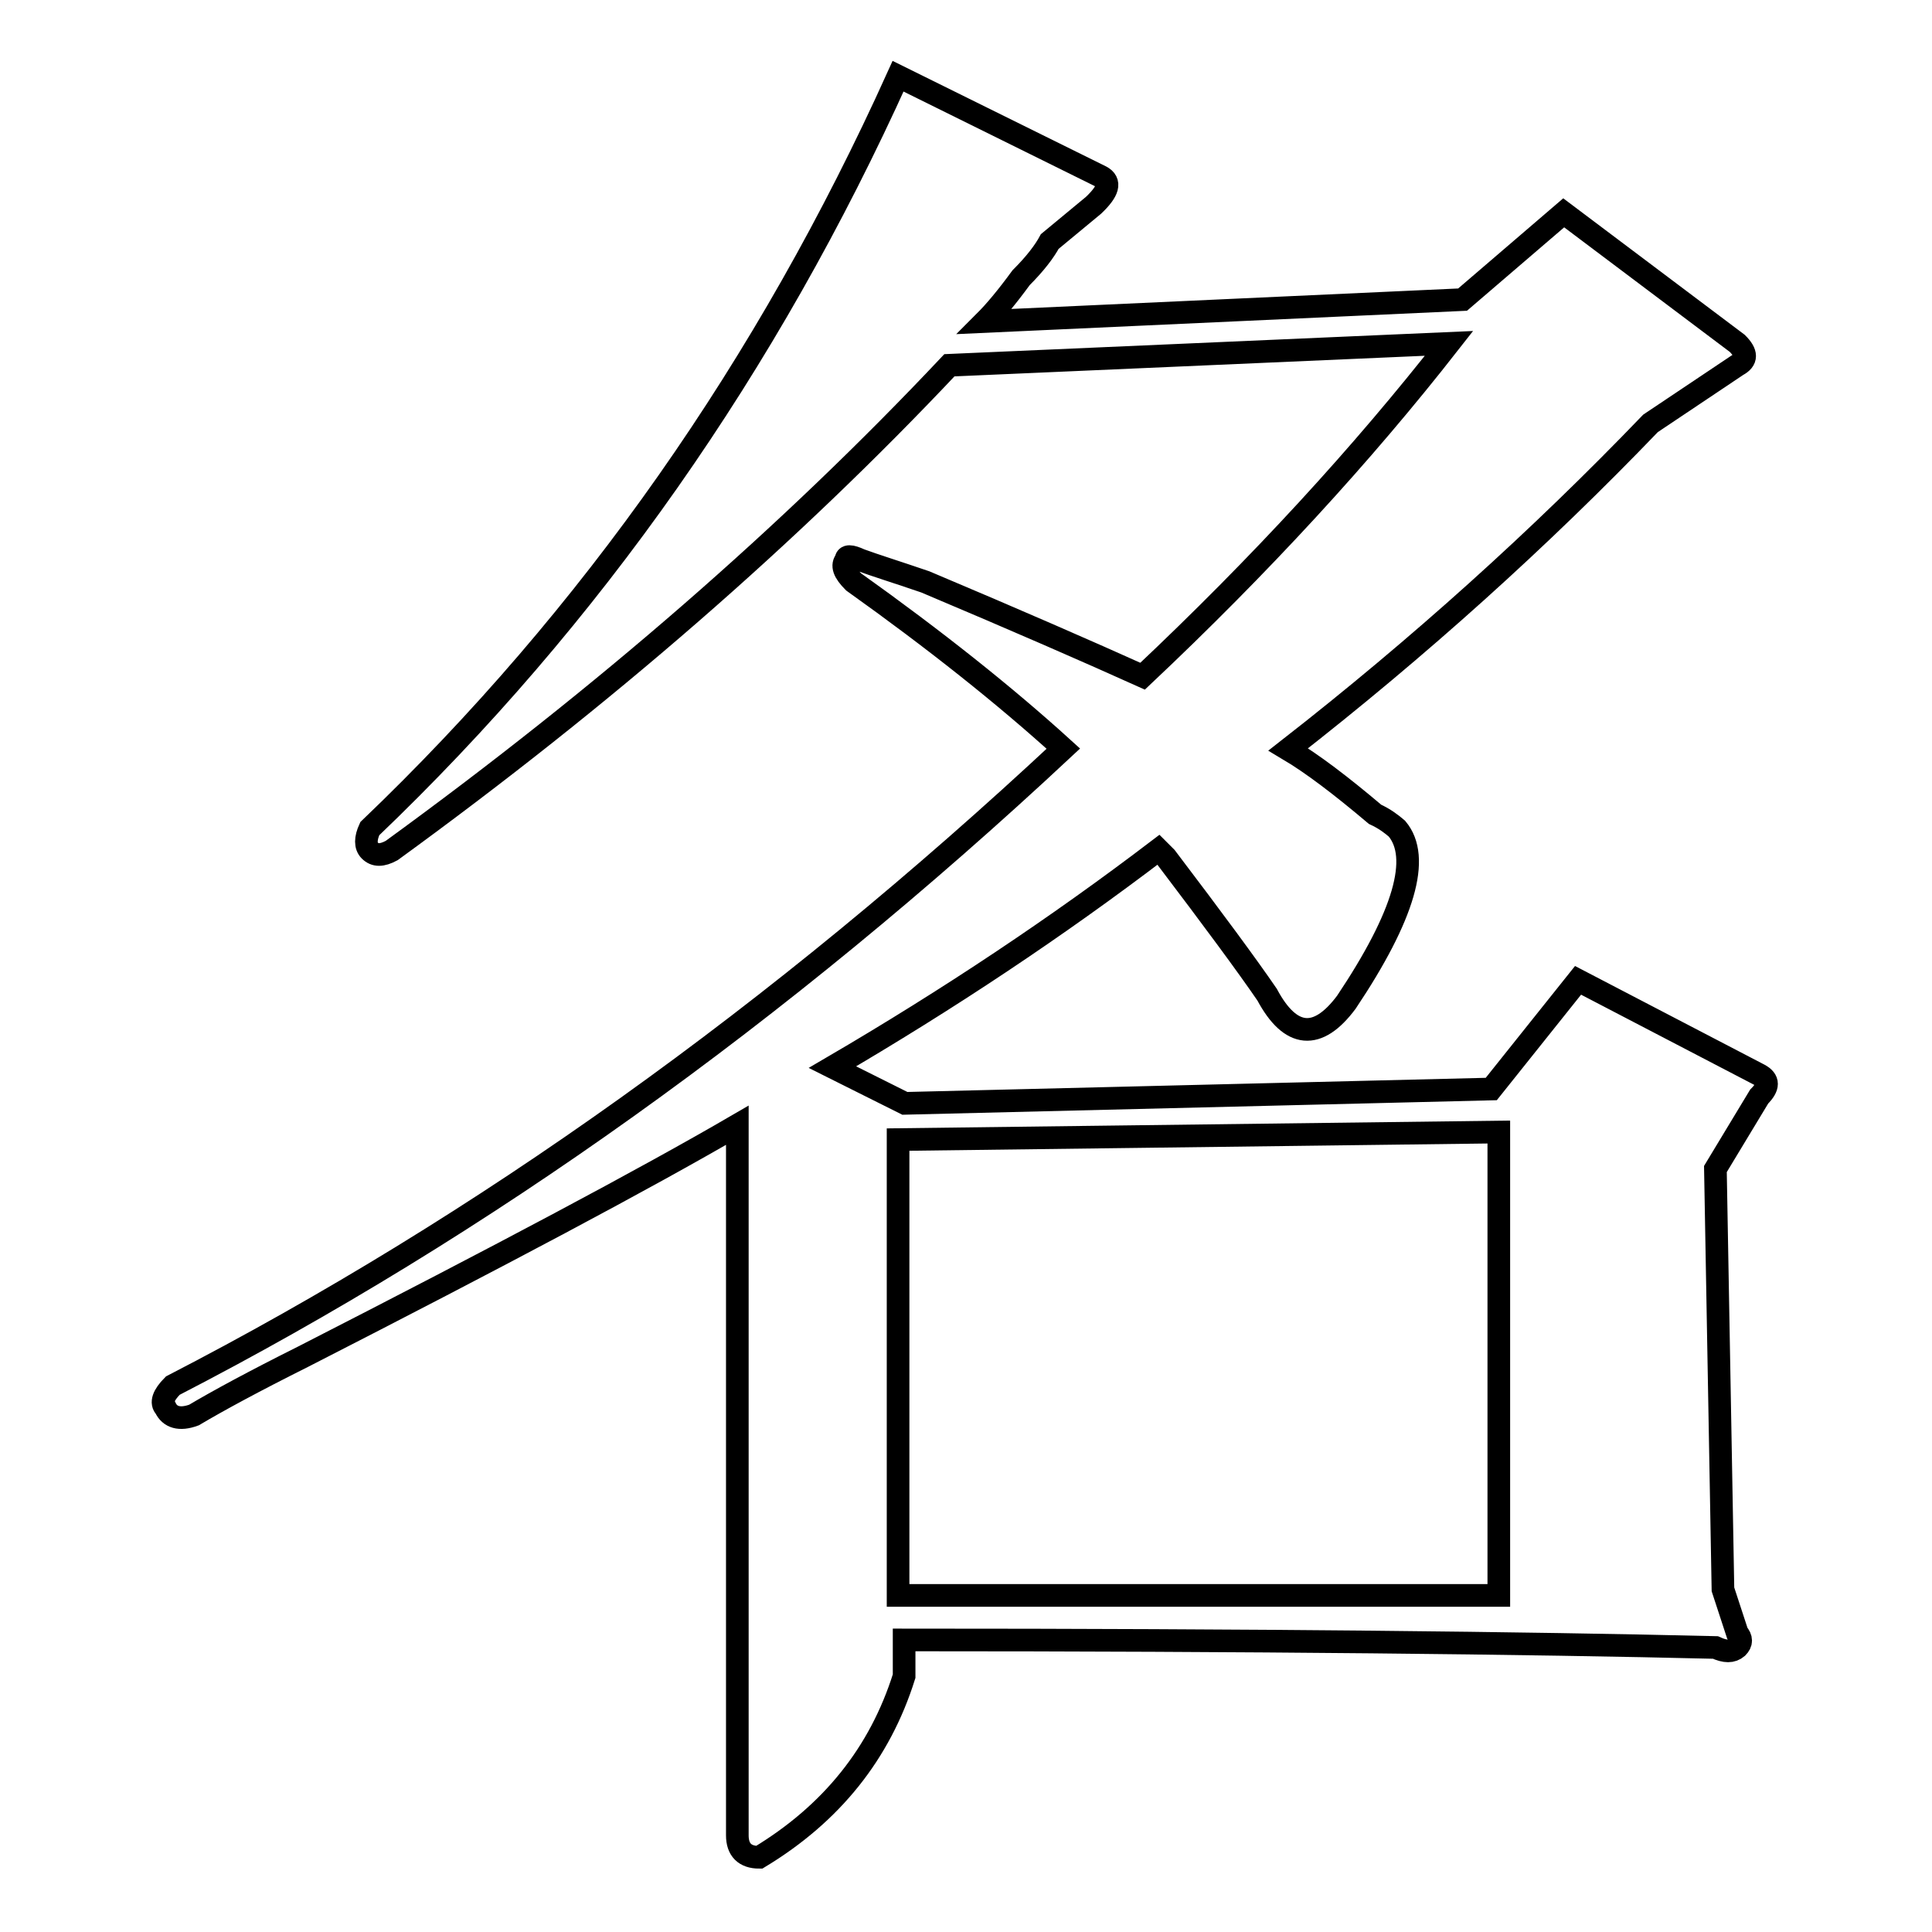
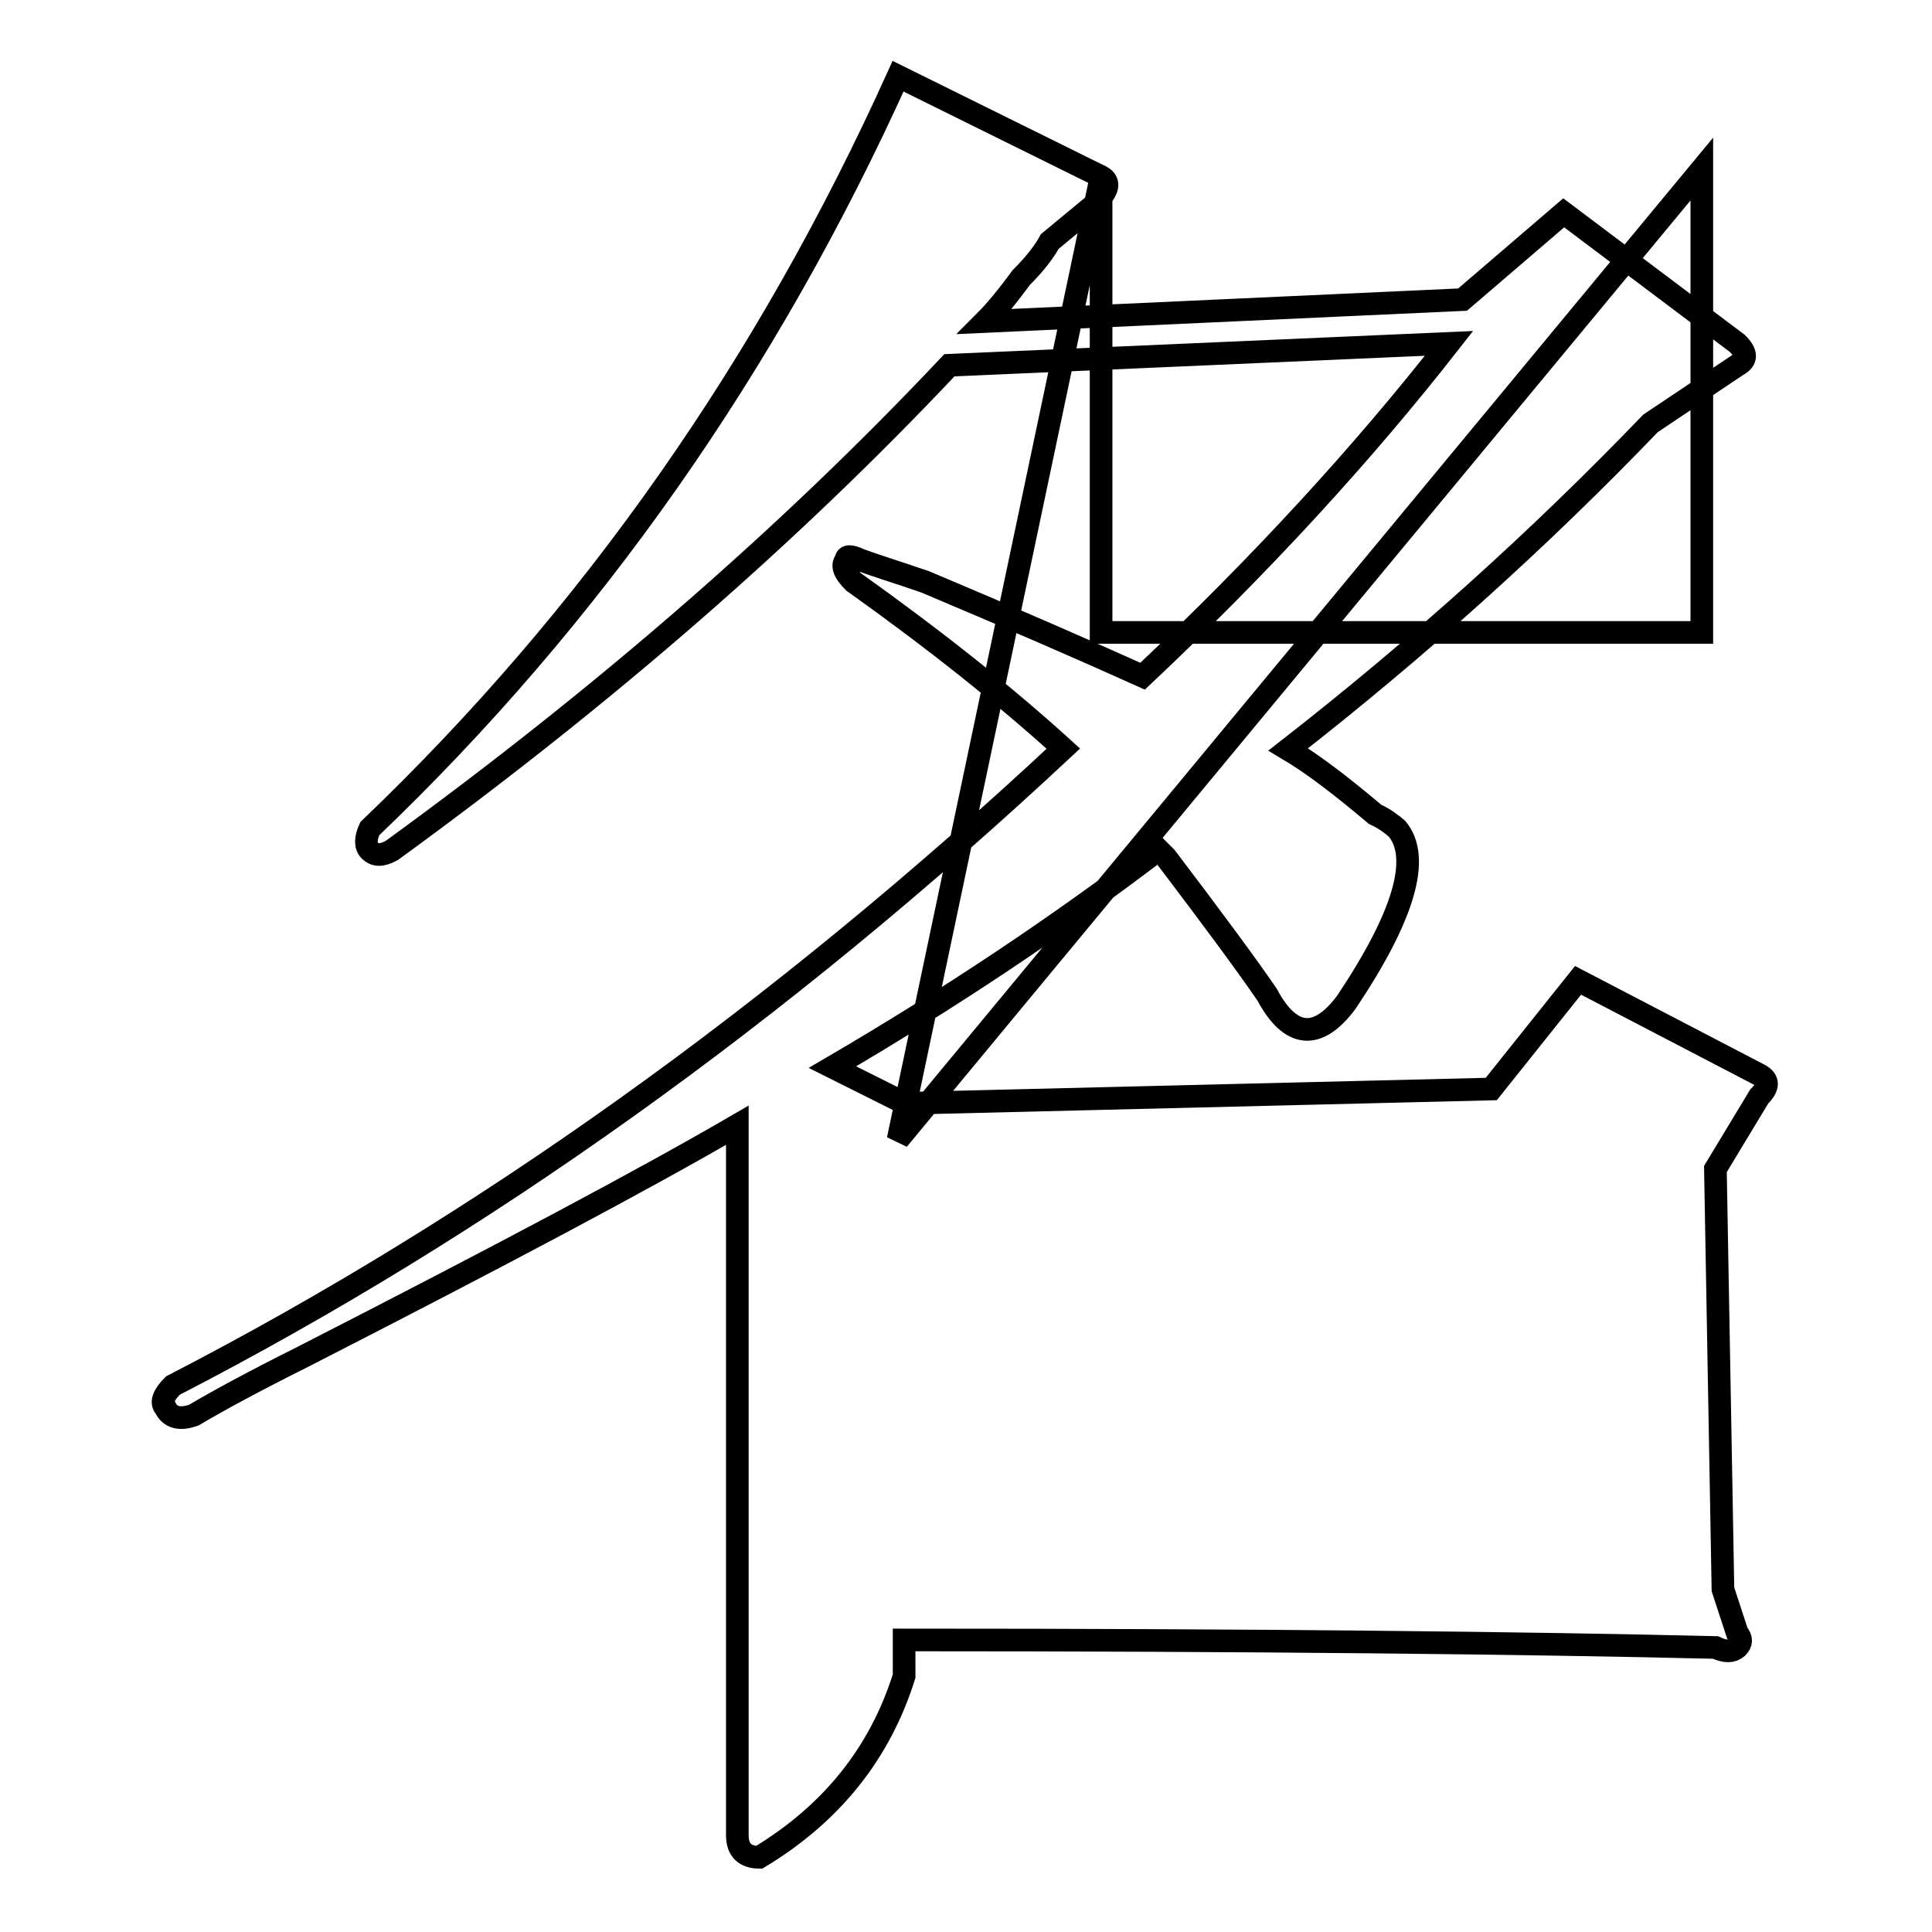
<svg xmlns="http://www.w3.org/2000/svg" version="1.1" x="0px" y="0px" viewBox="0 0 256 256" enable-background="new 0 0 256 256" xml:space="preserve">
  <g>
    <g>
-       <path stroke-width="3" fill-opacity="0" stroke="#000000" d="M145.9,23.4c1.3,0.7,1,1.9-1,3.8l-5.8,4.8c-0.7,1.3-1.9,2.9-3.8,4.8c-1.9,2.6-3.5,4.5-4.8,5.8l63.3-2.9l13.4-11.5l23,17.3c1.3,1.3,1.3,2.2,0,2.9l-11.5,7.7c-14.7,15.3-30.7,29.7-48,43.2c3.2,1.9,7,4.8,11.5,8.6c1.3,0.6,2.2,1.3,2.9,1.9c3.2,3.8,1,11.5-6.7,23c-3.8,5.1-7.4,4.8-10.5-1c-2.6-3.8-7.1-9.9-13.4-18.2l-1-1c-13.4,10.2-27.8,19.8-43.2,28.8l9.6,4.8l77.7-1.9l11.5-14.4l24,12.5c1.3,0.7,1.3,1.6,0,2.9l-5.8,9.6l1,55.7l1.9,5.8c0.6,0.7,0.6,1.3,0,1.9c-0.7,0.6-1.6,0.6-2.9,0c-24.9-0.6-60.8-1-107.5-1v4.8c-3.2,10.2-9.6,18.2-19.2,24c-1.9,0-2.9-1-2.9-2.9V198v-48.9c-12.2,7.1-31.4,17.3-57.6,30.7c-6.4,3.2-11.2,5.8-14.4,7.7c-1.9,0.7-3.2,0.3-3.8-1c-0.6-0.6-0.3-1.6,1-2.9c40.9-21.1,80.3-49.2,118-84.4c-7.7-7-17-14.4-27.8-22.1c-1.3-1.3-1.6-2.2-1-2.9c0-0.6,0.6-0.6,1.9,0c1.9,0.7,4.8,1.6,8.6,2.9c12.1,5.1,21.7,9.3,28.8,12.5C167,74.9,180.5,60.2,192,45.5l-66.2,2.9c-21.1,22.4-45.7,43.8-73.9,64.3c-1.3,0.7-2.2,0.7-2.9,0c-0.6-0.6-0.6-1.6,0-2.9c29.4-28.1,52.7-61.4,70-99.7L145.9,23.4z M119,151v60.4h79.6v-61.4L119,151z" />
+       <path stroke-width="3" fill-opacity="0" stroke="#000000" d="M145.9,23.4c1.3,0.7,1,1.9-1,3.8l-5.8,4.8c-0.7,1.3-1.9,2.9-3.8,4.8c-1.9,2.6-3.5,4.5-4.8,5.8l63.3-2.9l13.4-11.5l23,17.3c1.3,1.3,1.3,2.2,0,2.9l-11.5,7.7c-14.7,15.3-30.7,29.7-48,43.2c3.2,1.9,7,4.8,11.5,8.6c1.3,0.6,2.2,1.3,2.9,1.9c3.2,3.8,1,11.5-6.7,23c-3.8,5.1-7.4,4.8-10.5-1c-2.6-3.8-7.1-9.9-13.4-18.2l-1-1c-13.4,10.2-27.8,19.8-43.2,28.8l9.6,4.8l77.7-1.9l11.5-14.4l24,12.5c1.3,0.7,1.3,1.6,0,2.9l-5.8,9.6l1,55.7l1.9,5.8c0.6,0.7,0.6,1.3,0,1.9c-0.7,0.6-1.6,0.6-2.9,0c-24.9-0.6-60.8-1-107.5-1v4.8c-3.2,10.2-9.6,18.2-19.2,24c-1.9,0-2.9-1-2.9-2.9V198v-48.9c-12.2,7.1-31.4,17.3-57.6,30.7c-6.4,3.2-11.2,5.8-14.4,7.7c-1.9,0.7-3.2,0.3-3.8-1c-0.6-0.6-0.3-1.6,1-2.9c40.9-21.1,80.3-49.2,118-84.4c-7.7-7-17-14.4-27.8-22.1c-1.3-1.3-1.6-2.2-1-2.9c0-0.6,0.6-0.6,1.9,0c1.9,0.7,4.8,1.6,8.6,2.9c12.1,5.1,21.7,9.3,28.8,12.5C167,74.9,180.5,60.2,192,45.5l-66.2,2.9c-21.1,22.4-45.7,43.8-73.9,64.3c-1.3,0.7-2.2,0.7-2.9,0c-0.6-0.6-0.6-1.6,0-2.9c29.4-28.1,52.7-61.4,70-99.7L145.9,23.4z v60.4h79.6v-61.4L119,151z" />
    </g>
  </g>
</svg>